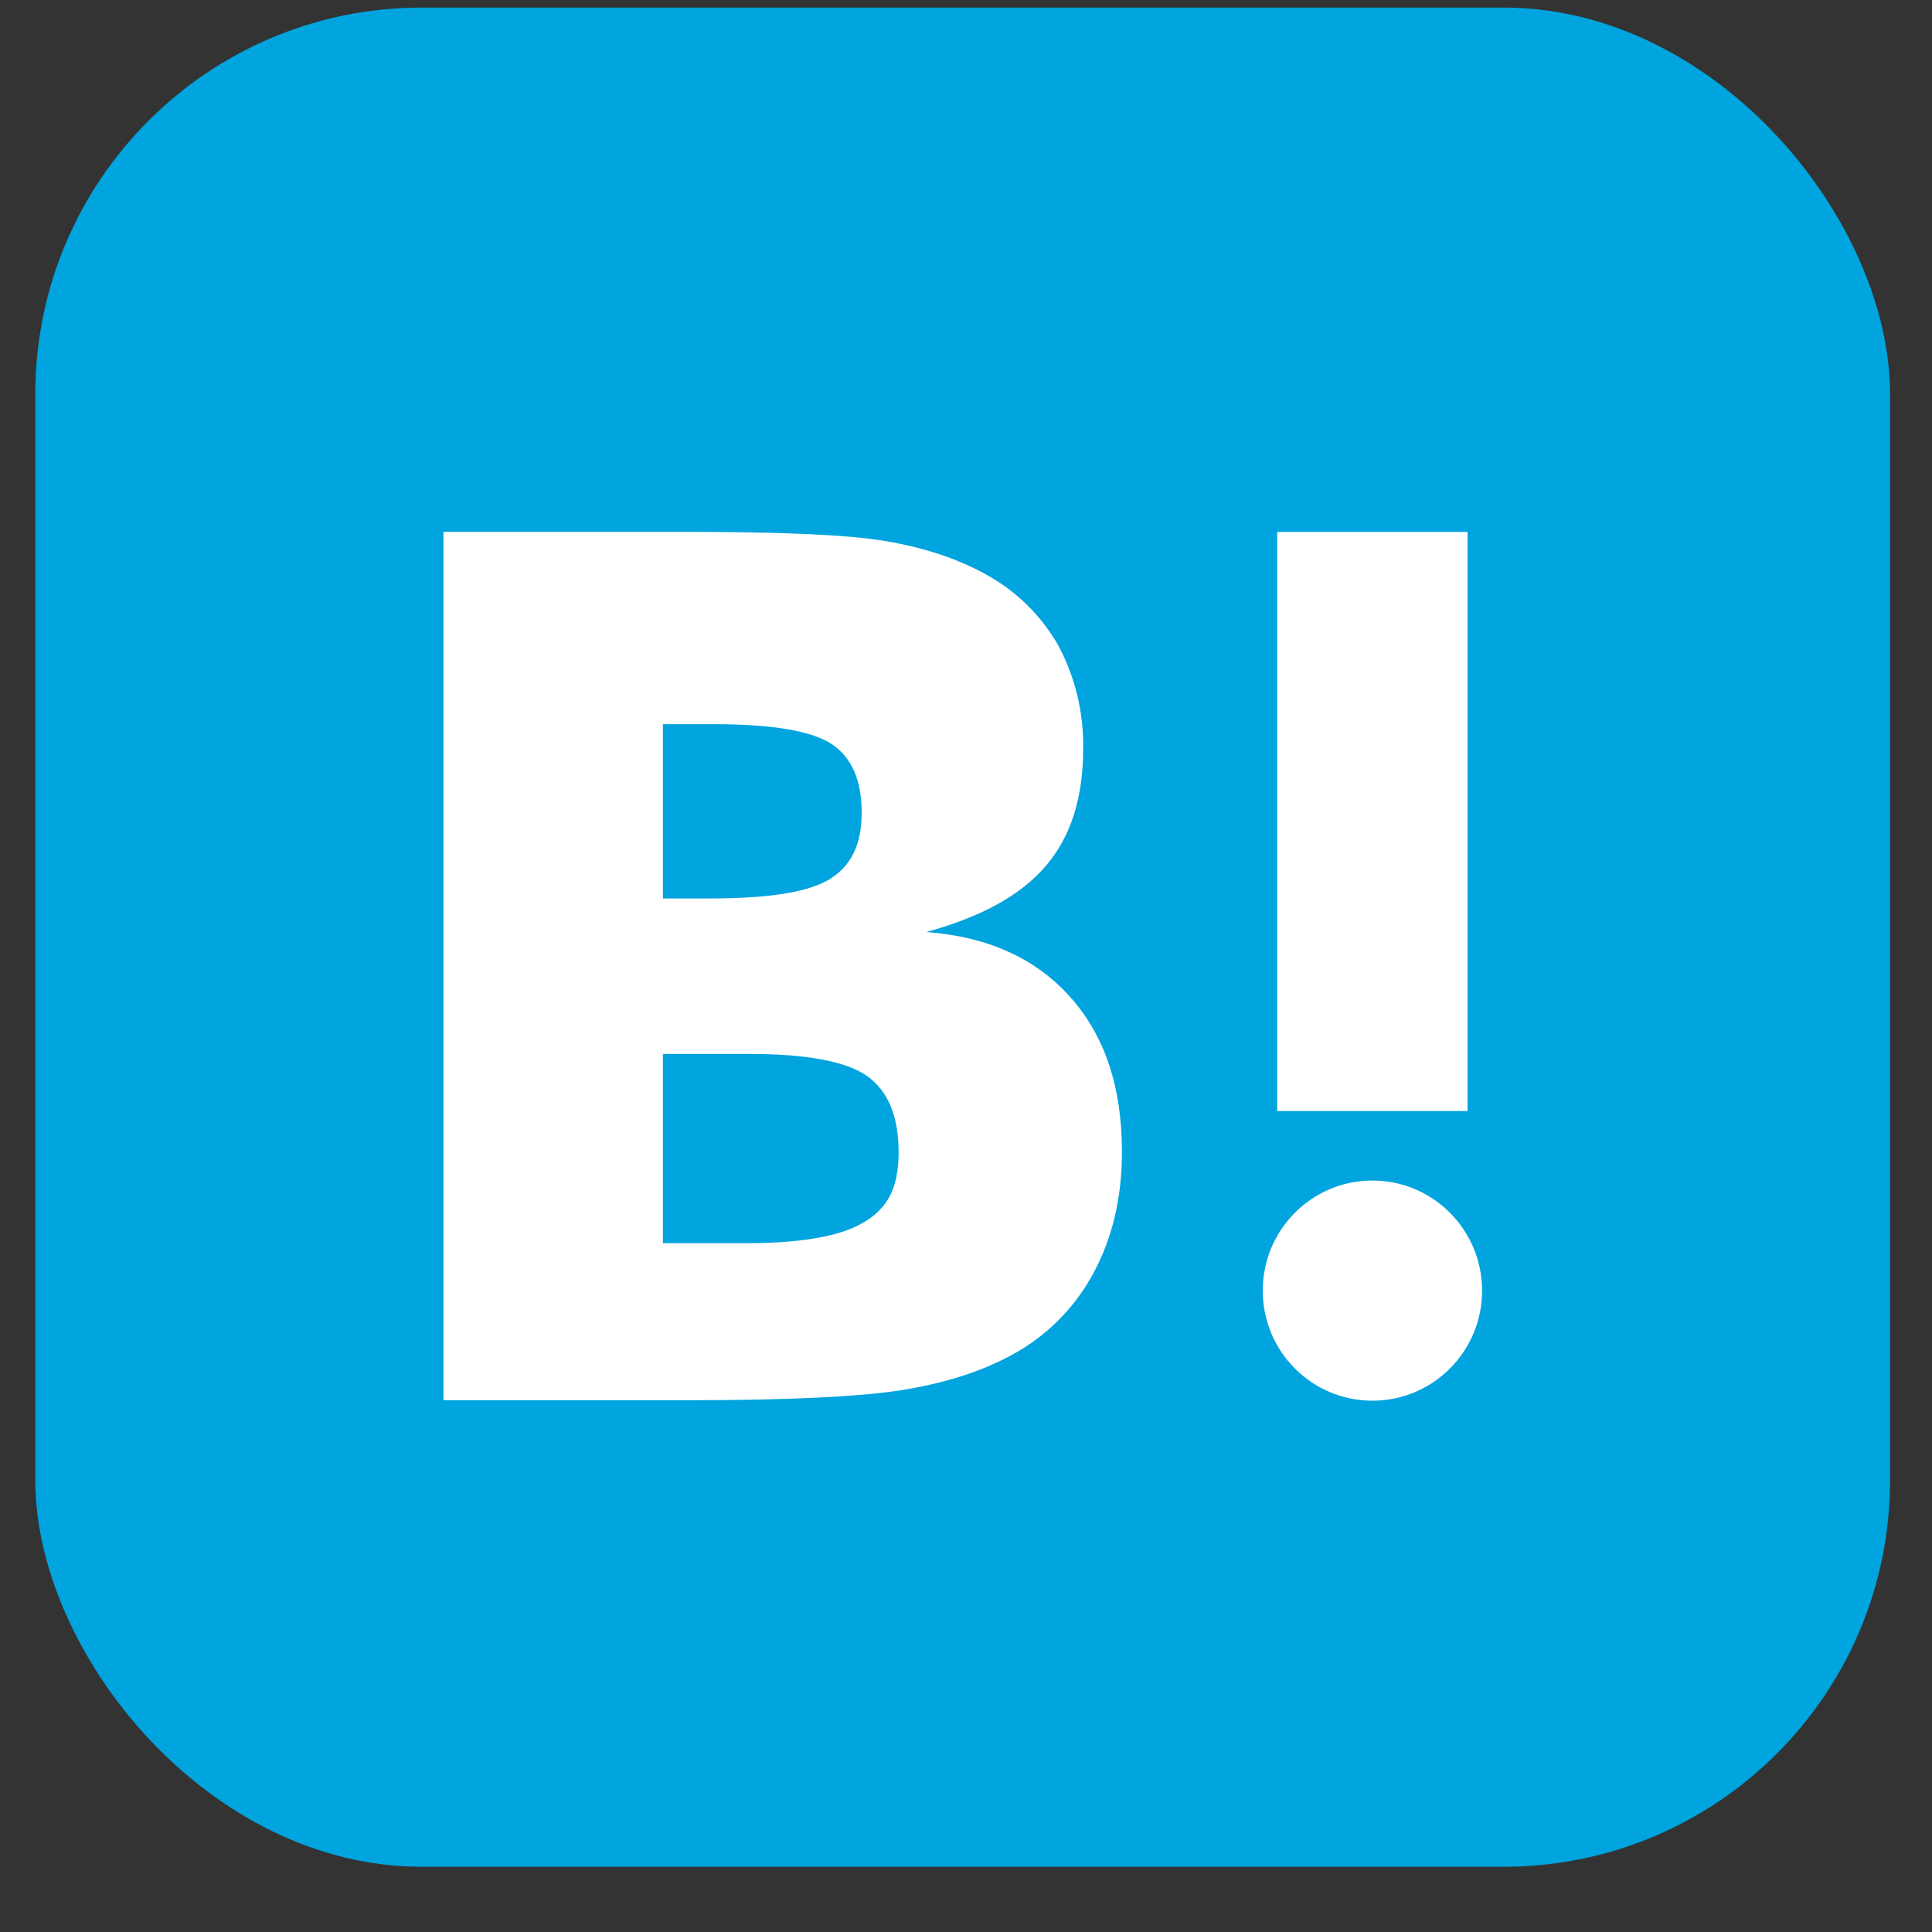
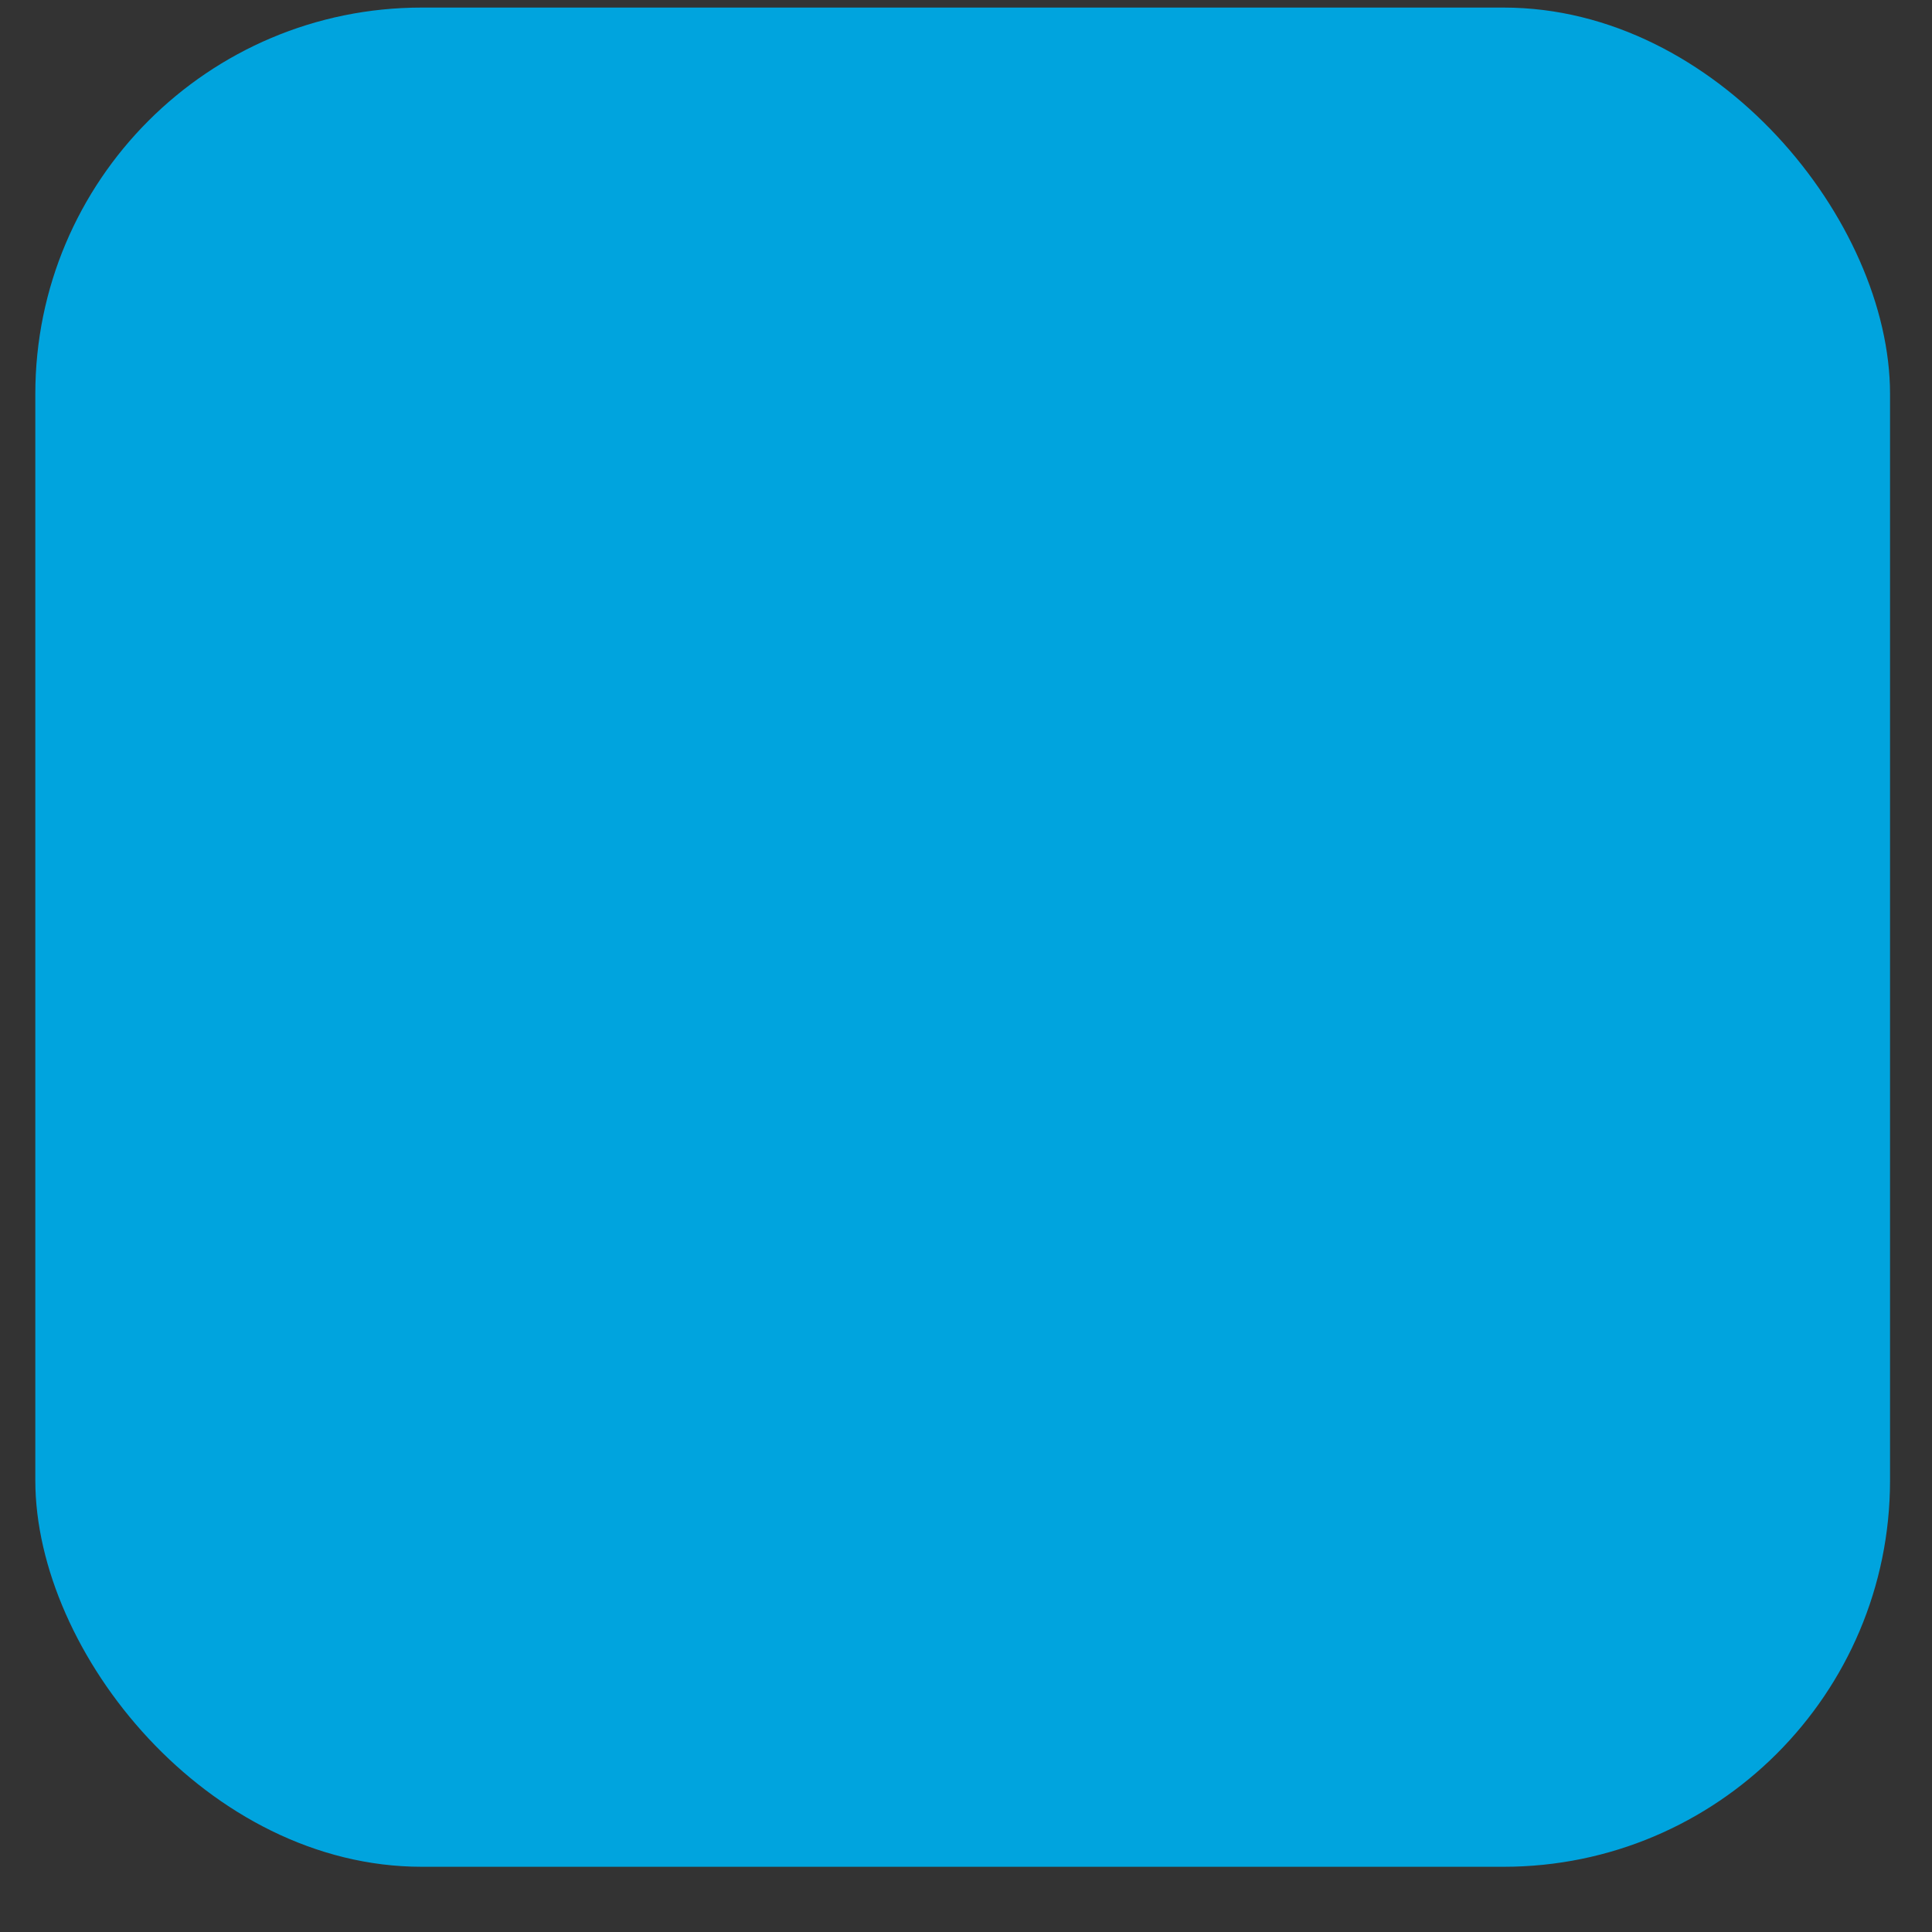
<svg xmlns="http://www.w3.org/2000/svg" width="25" height="25" viewBox="0 0 25 25" fill="none">
  <rect x="0" y="0" width="25" height="25" fill="#333333" stroke="none" />
  <rect x="0.457" y="0.098" width="24" height="24.058" rx="5" fill="#00A4DE" />
-   <path fill-rule="evenodd" clip-rule="evenodd" d="M13.848 12.901C13.401 12.4 12.781 12.12 11.986 12.06C12.695 11.867 13.208 11.585 13.533 11.205C13.858 10.824 14.016 10.324 14.016 9.686C14.024 9.219 13.912 8.757 13.691 8.346C13.467 7.957 13.139 7.638 12.745 7.426C12.385 7.228 11.956 7.085 11.454 7.001C10.951 6.916 10.069 6.882 8.808 6.882H5.738V18.119H8.901C10.173 18.119 11.089 18.076 11.651 17.991C12.212 17.902 12.68 17.753 13.06 17.55C13.516 17.313 13.892 16.945 14.139 16.492C14.39 16.037 14.518 15.508 14.518 14.904C14.518 14.068 14.296 13.401 13.848 12.901ZM8.578 9.371H9.233C9.992 9.371 10.501 9.457 10.761 9.628C11.022 9.801 11.15 10.098 11.15 10.518C11.15 10.939 11.007 11.211 10.731 11.379C10.455 11.547 9.938 11.626 9.184 11.626H8.578V9.371ZM9.647 16.087C10.367 16.087 10.879 15.998 11.18 15.815L11.175 15.819C11.48 15.636 11.628 15.384 11.628 14.909C11.628 14.435 11.485 14.108 11.214 13.92C10.943 13.732 10.431 13.638 9.692 13.638H8.578V16.087H9.647Z" fill="white" />
-   <path d="M17.759 15.276C16.975 15.276 16.34 15.914 16.34 16.701C16.34 17.488 16.975 18.125 17.759 18.125C18.543 18.125 19.178 17.488 19.178 16.701C19.178 15.914 18.543 15.276 17.759 15.276Z" fill="white" />
-   <rect x="16.527" y="6.883" width="2.463" height="7.494" fill="white" />
</svg>